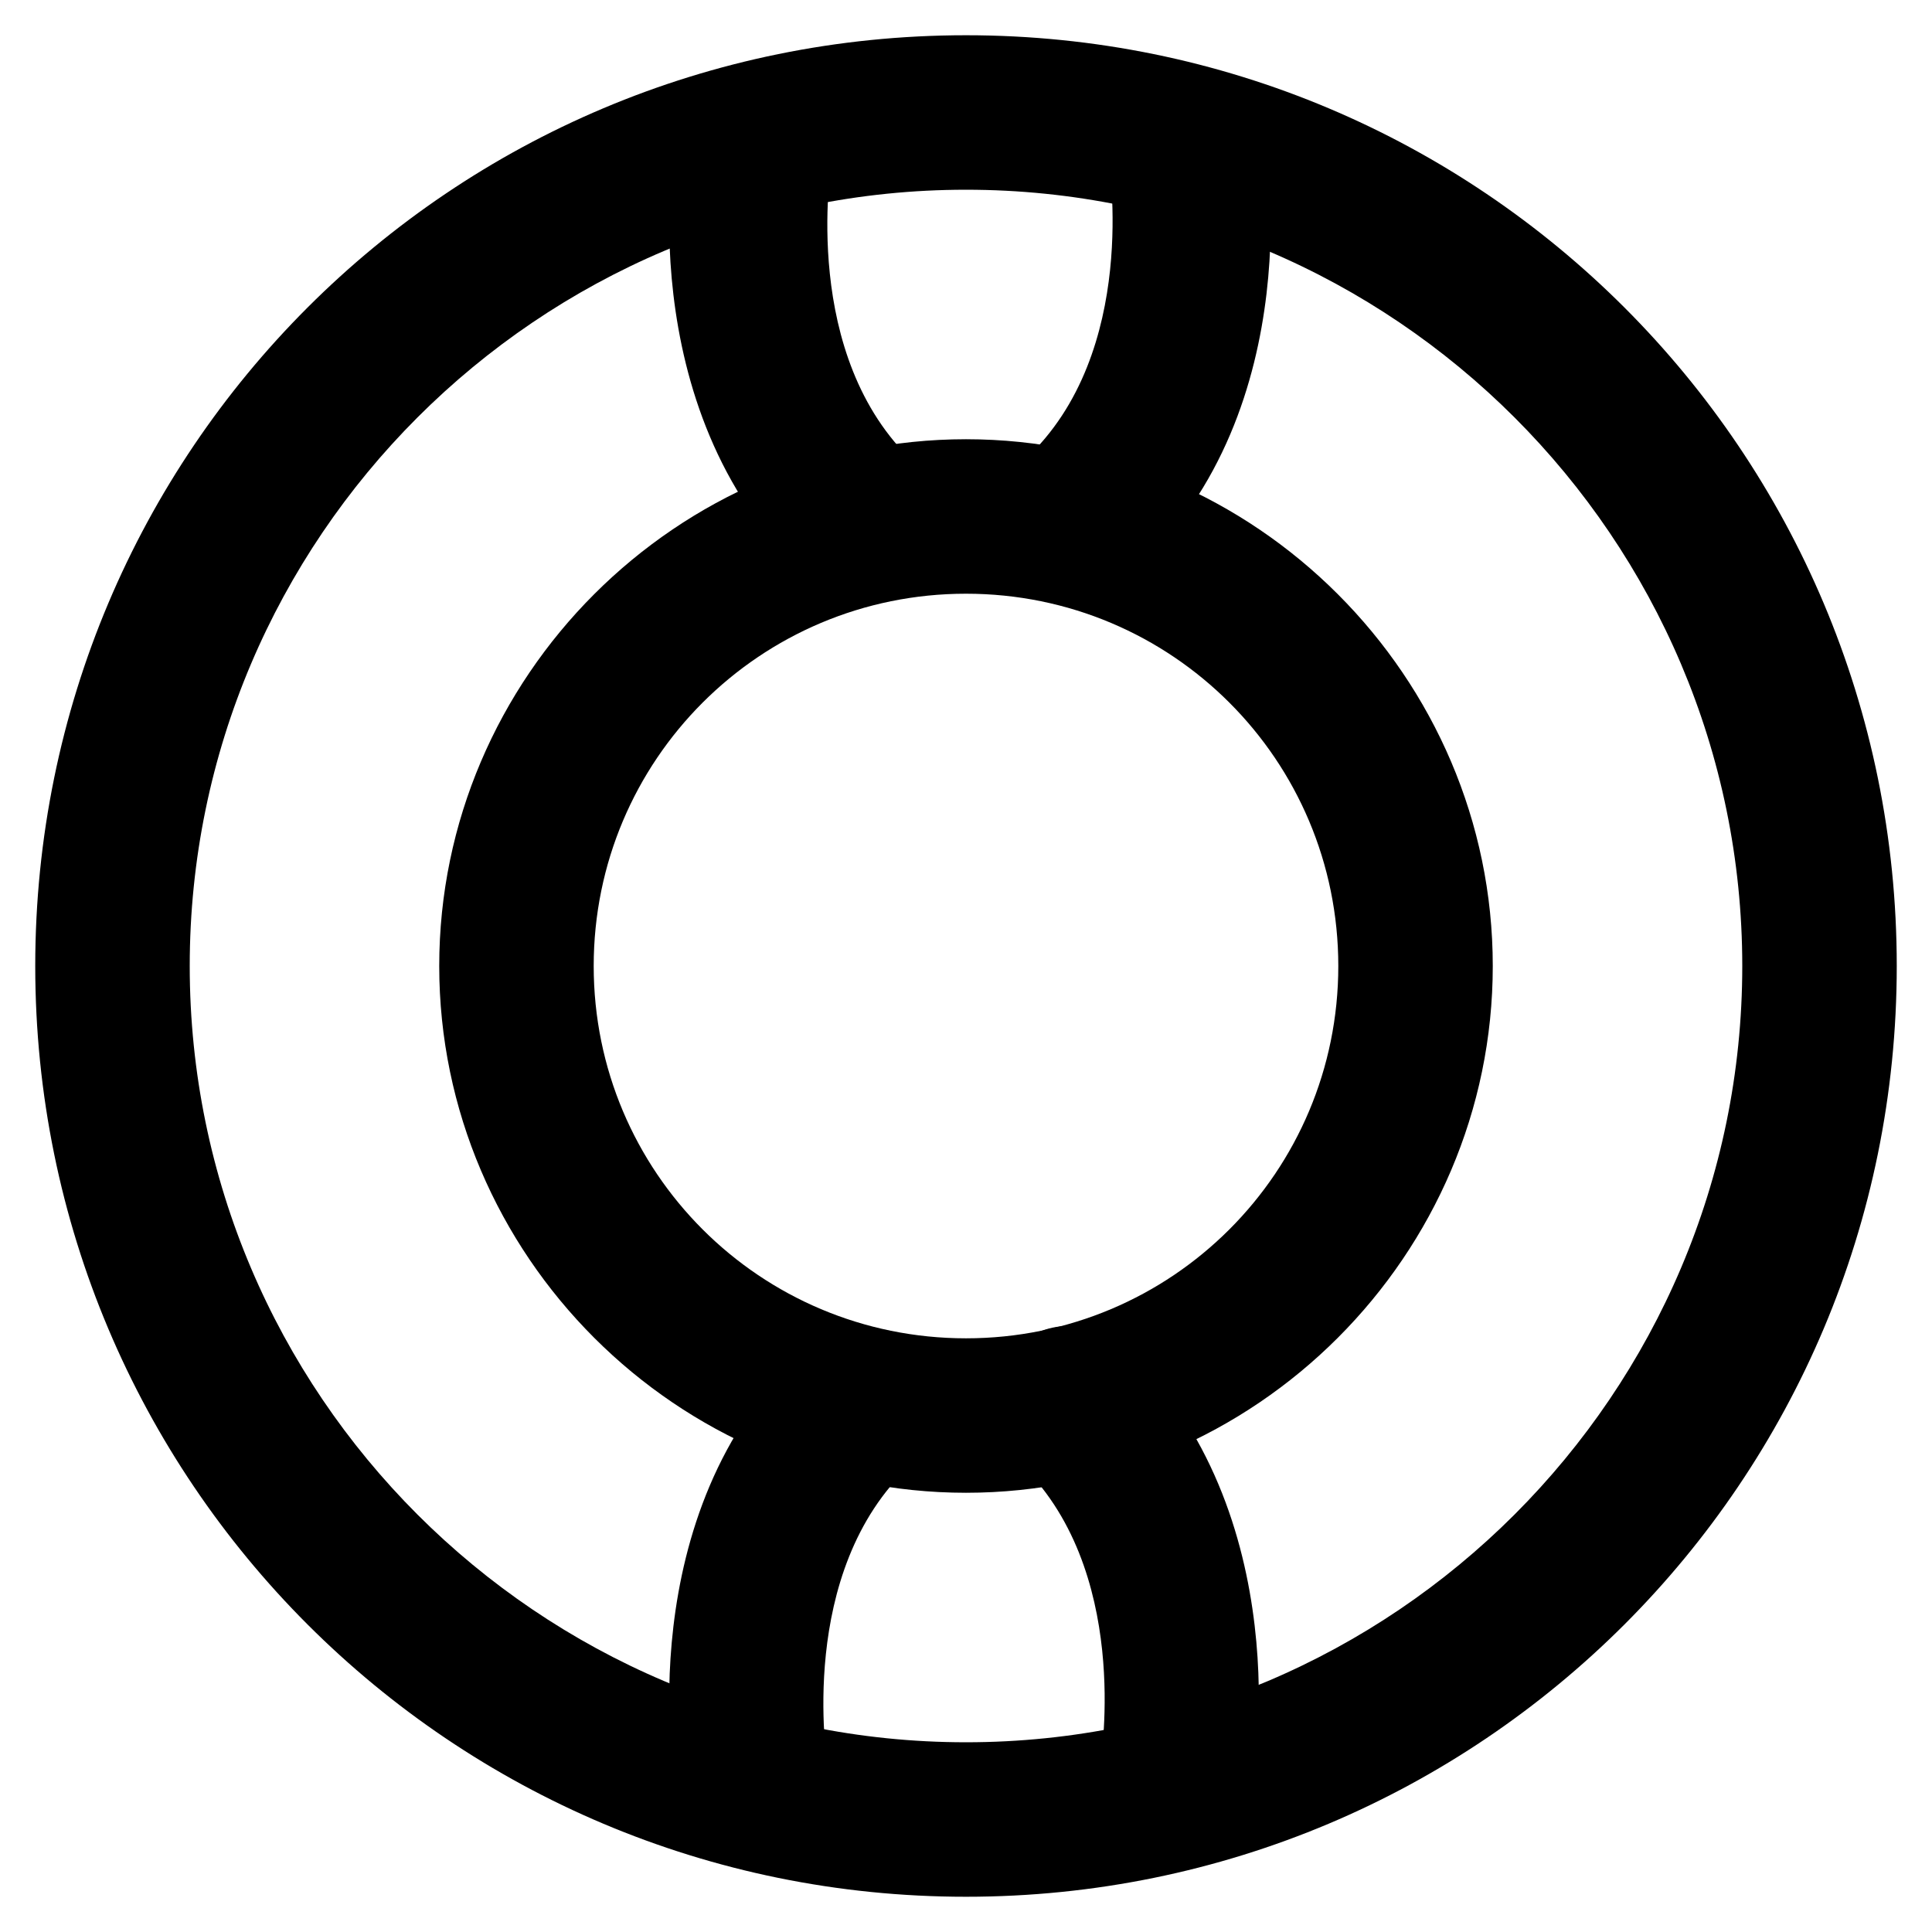
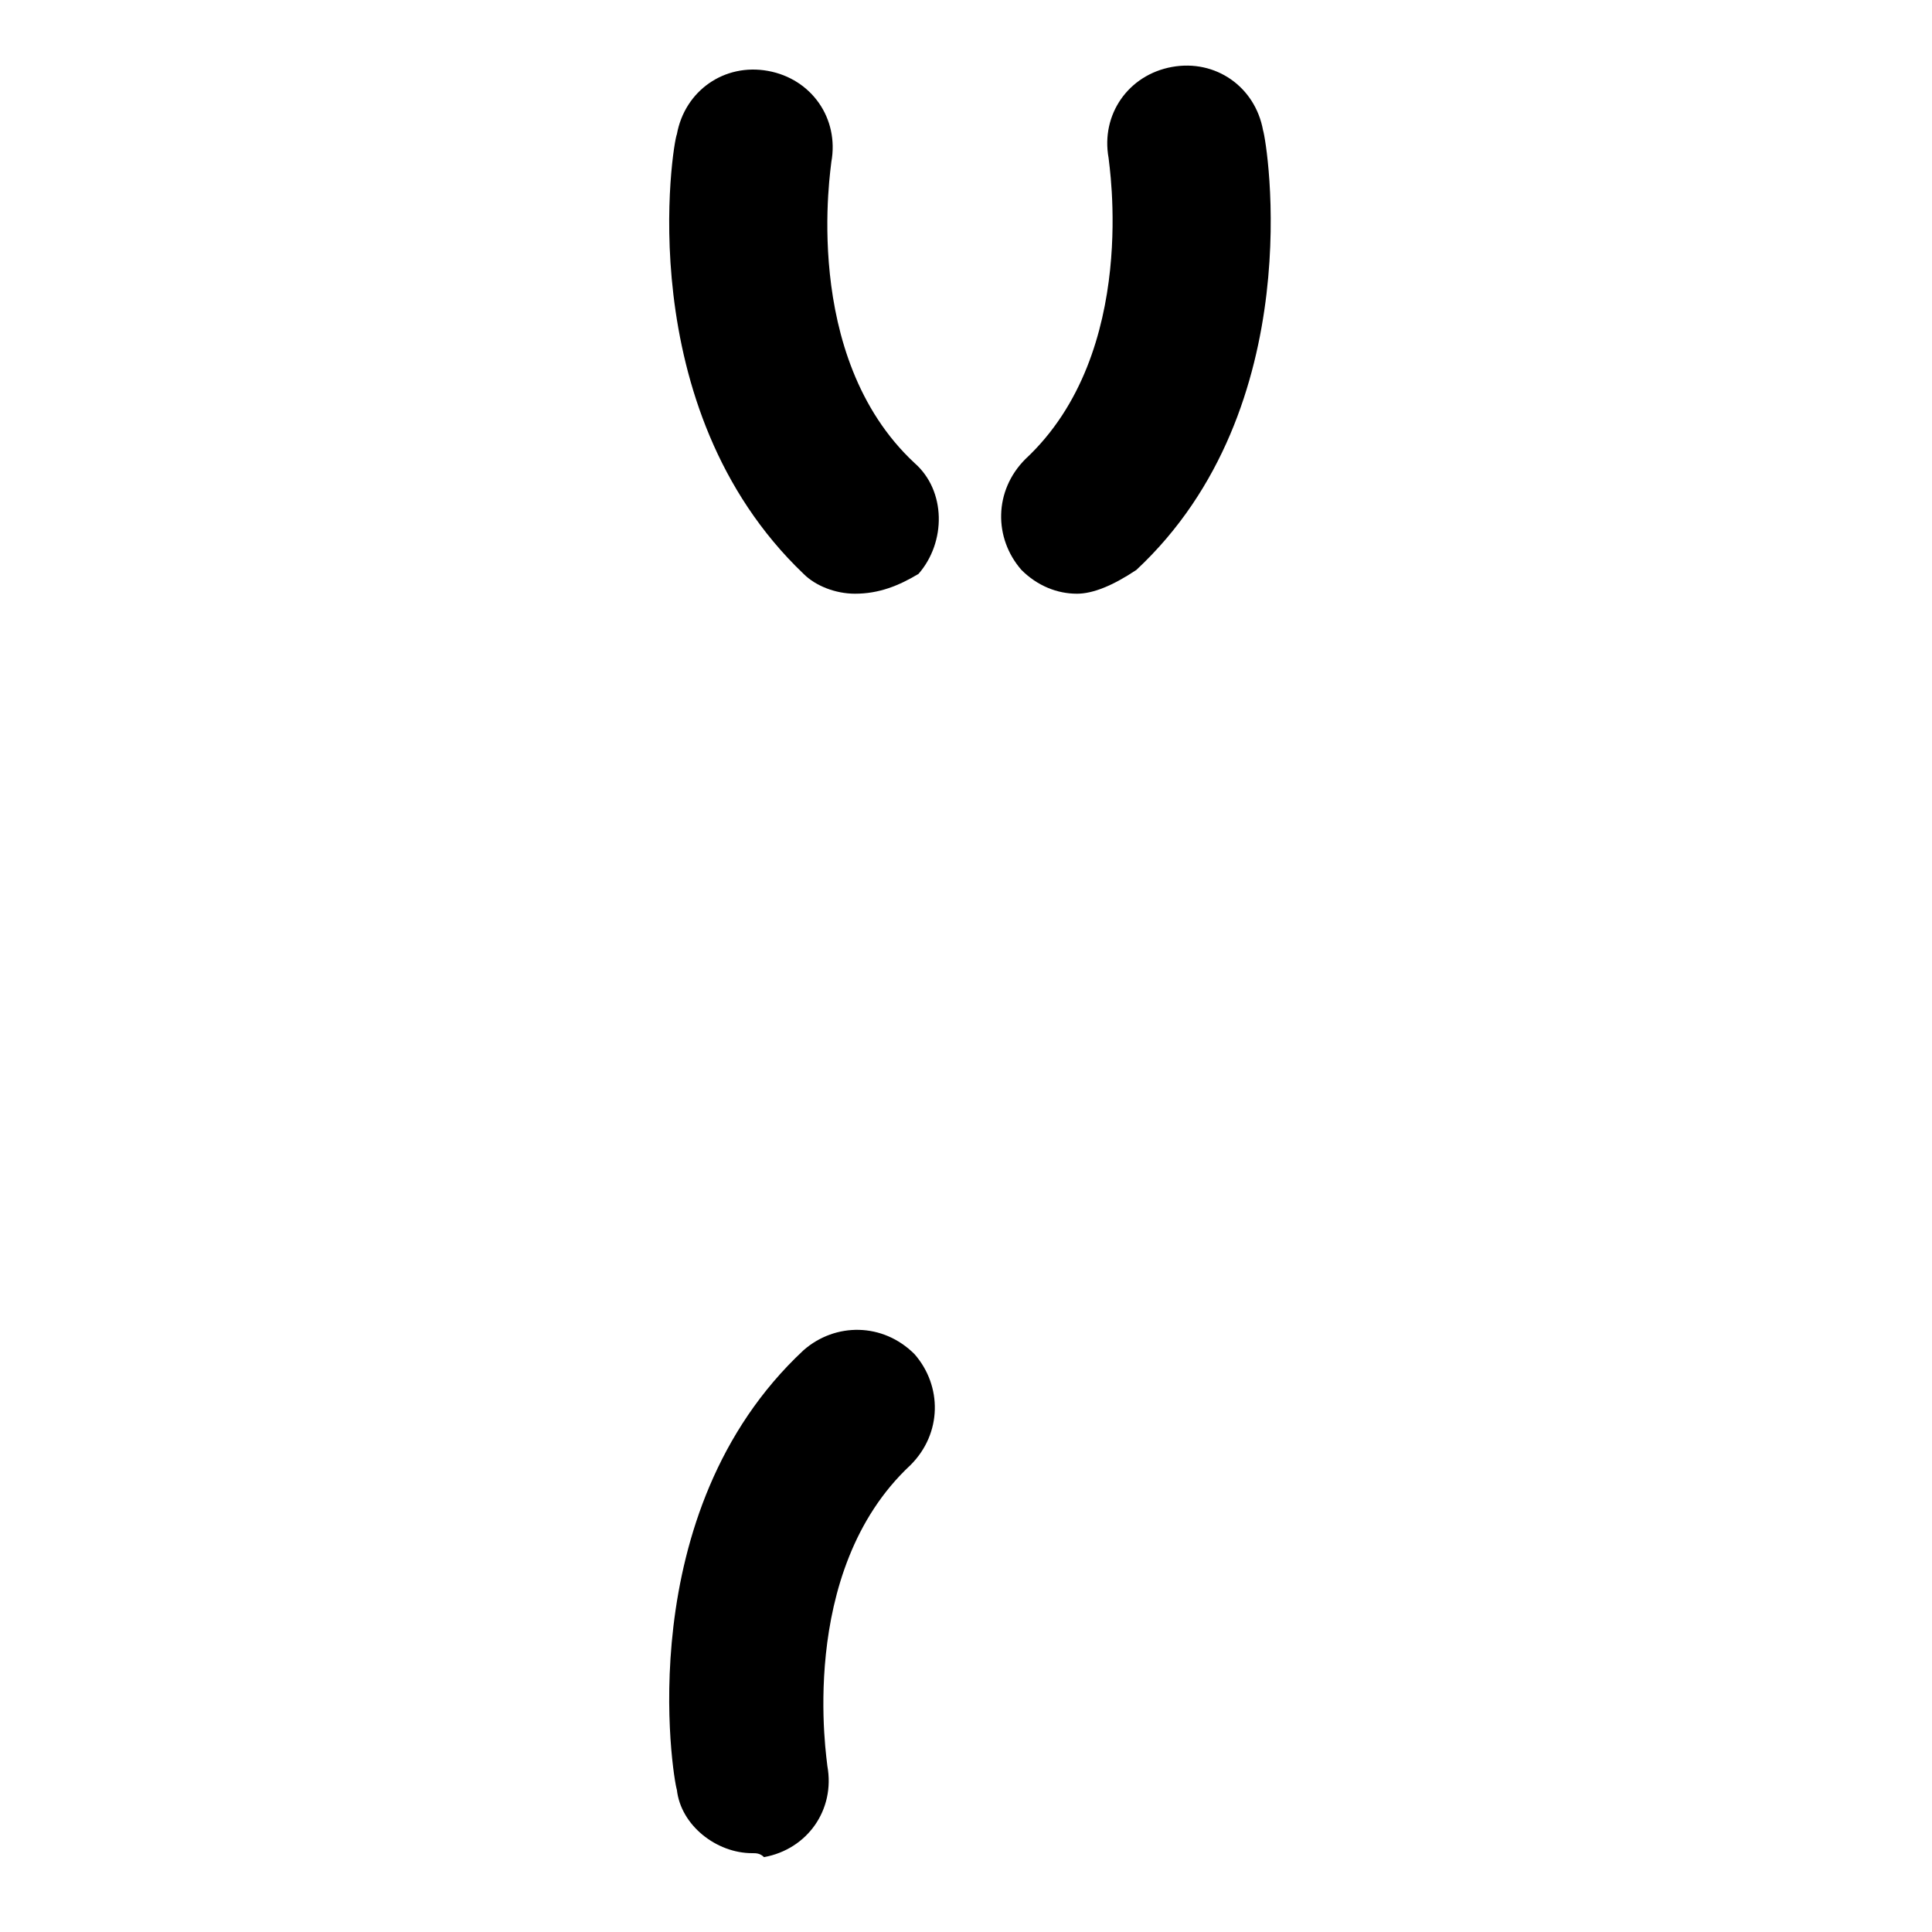
<svg xmlns="http://www.w3.org/2000/svg" fill="#000000" width="800px" height="800px" version="1.1" viewBox="144 144 512 512">
  <g>
-     <path d="m400 646.66c-136.45 0-246.66-110.21-246.66-246.66 0-136.45 110.21-246.66 246.66-246.66 136.45 0 246.66 110.21 246.66 246.66 0 136.45-110.21 246.66-246.66 246.66zm0-452.38c-113.36 0-205.72 92.363-205.72 205.72 0 113.36 92.363 205.72 205.72 205.72 113.36 0 205.72-92.367 205.72-205.72 0-113.36-92.367-205.72-205.72-205.72z" />
-     <path d="m400 539.6c-76.621 0-139.6-62.977-139.6-139.6s62.977-139.6 139.6-139.6 139.6 62.977 139.6 139.6-62.977 139.6-139.6 139.6zm0-238.26c-54.578 0-98.664 44.082-98.664 98.664 0 54.578 44.082 98.664 98.664 98.664 54.578 0 98.664-44.082 98.664-98.664-0.004-54.582-44.086-98.664-98.664-98.664z" />
    <path d="m370.61 301.34c-5.246 0-10.496-2.098-13.645-5.246-46.184-44.082-34.637-114.41-33.586-116.51 2.098-11.547 12.594-18.895 24.141-16.793 11.547 2.098 18.895 12.594 16.793 24.141 0 1.051-8.398 51.43 22.043 79.77 8.398 7.348 8.398 20.992 1.051 29.391-5.25 3.148-10.5 5.246-16.797 5.246z" />
    <path d="m429.39 301.34c-5.246 0-10.496-2.098-14.695-6.297-7.348-8.398-7.348-20.992 1.051-29.391 30.438-28.34 22.043-78.719 22.043-79.77-2.098-11.547 5.246-22.043 16.793-24.141 11.547-2.098 22.043 5.246 24.141 16.793 1.051 3.148 12.594 73.473-33.586 116.51-6.301 4.199-11.547 6.297-15.746 6.297z" />
    <path d="m343.32 635.11c-9.445 0-18.895-7.348-19.941-16.793-1.051-3.148-12.594-73.473 33.586-116.51 8.398-7.348 20.992-7.348 29.391 1.051 7.348 8.398 7.348 20.992-1.051 29.391-30.438 28.34-22.043 78.719-22.043 79.77 2.098 11.547-5.246 22.043-16.793 24.141-1.051-1.051-2.098-1.051-3.148-1.051z" />
-     <path d="m456.68 635.11h-4.199c-11.547-2.098-18.895-12.594-16.793-24.141 0-1.051 8.398-51.43-22.043-79.77-8.398-7.348-8.398-20.992-1.051-29.391 7.348-8.398 20.992-8.398 29.391-1.051 46.184 44.082 34.637 114.41 33.586 116.51 0.004 11.547-9.441 17.844-18.891 17.844z" />
  </g>
</svg>